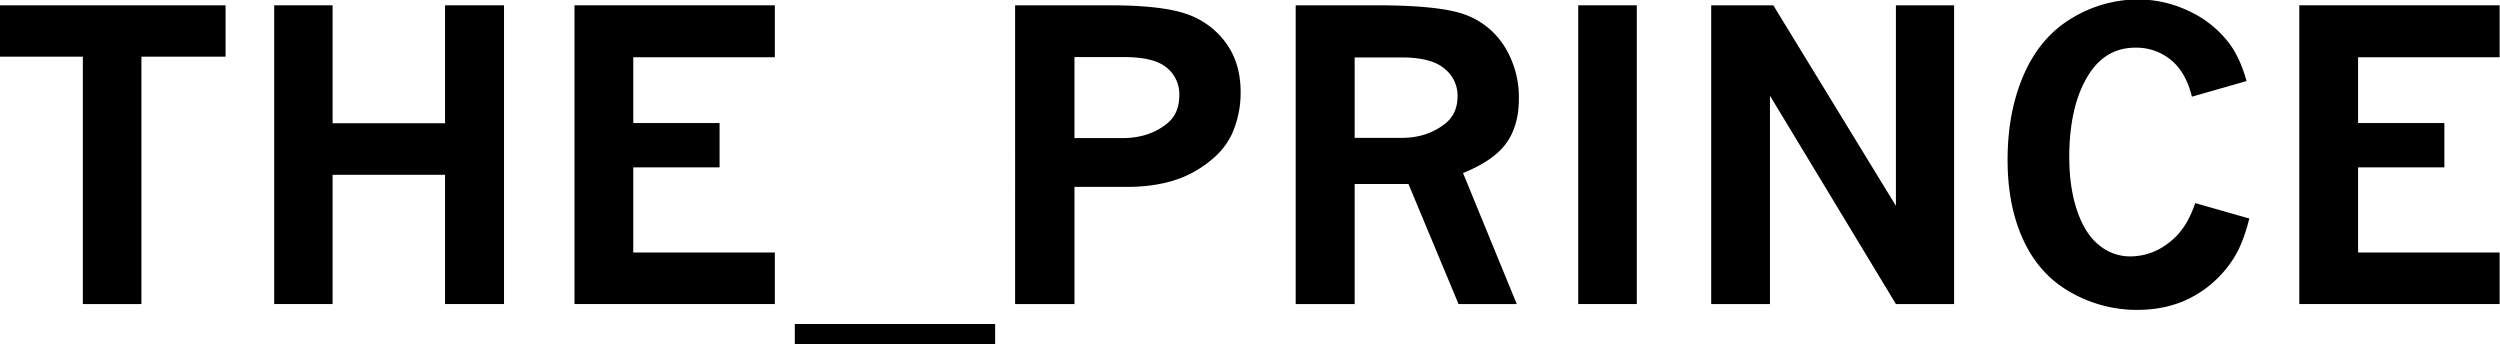
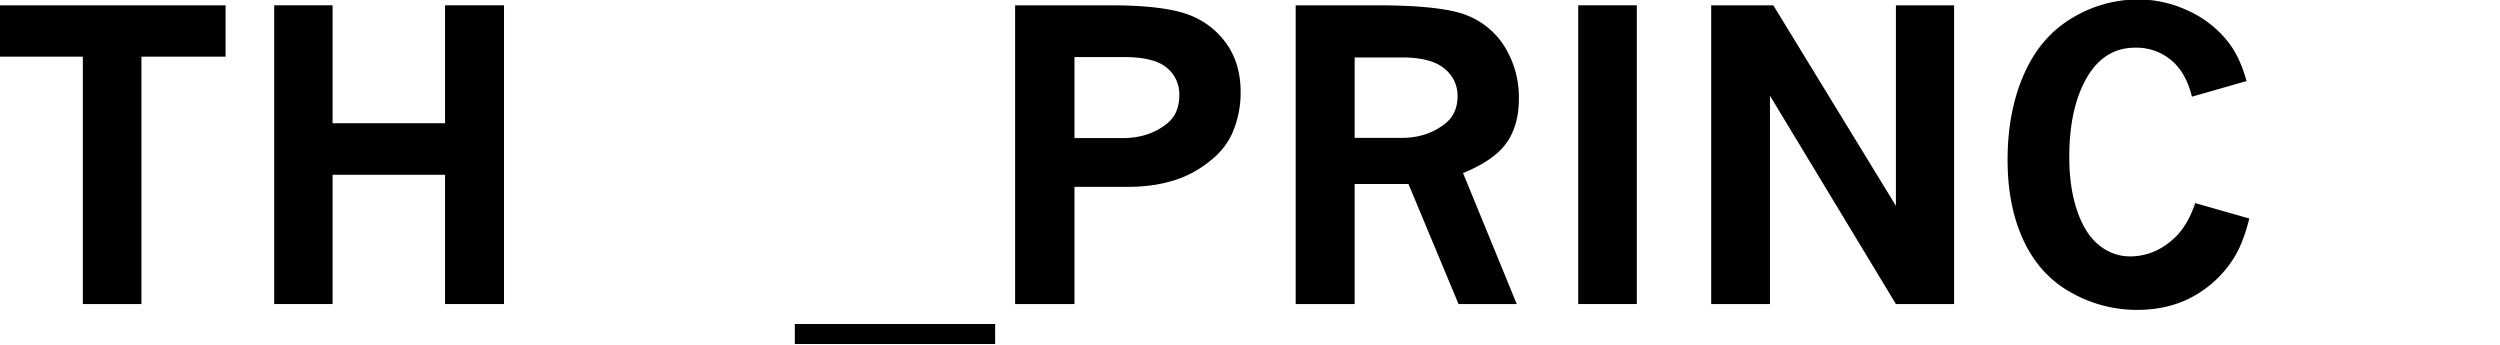
<svg xmlns="http://www.w3.org/2000/svg" width="1305" height="180" viewBox="0 0 1305 180">
  <defs>
    <clipPath id="clip-The_Prince_Logo">
      <rect width="1305" height="180" />
    </clipPath>
  </defs>
  <g id="The_Prince_Logo" data-name="The Prince_Logo" clip-path="url(#clip-The_Prince_Logo)">
    <g id="Group_47" data-name="Group 47" transform="translate(4125.43 -1807.607)">
      <path id="Path_1" data-name="Path 1" d="M-4125.907,1809.248h118.229v26.806h-43.928v129.136h-30.576V1836.053h-43.725v-26.806Z" transform="translate(-0.001 1.128)" />
      <path id="Path_2" data-name="Path 2" d="M-4035.24,1809.248h30.475v61.561h58.709v-61.561h30.779v155.942h-30.779v-67.473h-58.709v67.473h-30.475V1809.248Z" transform="translate(52.941 1.128)" />
-       <path id="Path_3" data-name="Path 3" d="M-3936.271,1809.248H-3831.7v27.111h-73.893v34.348h45.049v23.137h-45.049v44.438h73.893v26.908h-104.572V1809.248Z" transform="translate(110.73 1.128)" />
      <path id="Path_4" data-name="Path 4" d="M-3863.668,1924.709h104.574v-10.426h-104.574v10.426Z" transform="translate(153.125 62.46)" />
      <path id="Path_5" data-name="Path 5" d="M-3760.078,1836.257v42.3h25.072q14.065,0,23.443-7.747,6.208-5.091,6.217-14.676a17.786,17.786,0,0,0-6.629-14.371q-6.627-5.5-22.217-5.5Zm-30.986-27.009h49.33q26.394,0,39.393,4.28a42.066,42.066,0,0,1,21,14.932q8,10.656,8,26.042a52.584,52.584,0,0,1-4.586,22.015,38.312,38.312,0,0,1-10.859,13.555,57.361,57.361,0,0,1-14.623,8.869q-12.439,5.1-29.354,5.1h-27.314v61.154h-30.986V1809.248Z" transform="translate(195.521 1.128)" />
      <path id="Path_6" data-name="Path 6" d="M-3667.813,1836.461v41.992h24.563q13.453,0,22.932-7.645,6.211-5.091,6.219-14.167a18,18,0,0,0-6.931-14.421q-6.935-5.759-22.22-5.759Zm-30.782-27.213h42.094q33.945,0,46.934,5.1a40.561,40.561,0,0,1,20.235,16.818,50.179,50.179,0,0,1,7.236,26.907q0,13.965-6.523,23.085t-22.626,15.645l28.046,68.39h-30.391l-26.145-62.682h-28.078v62.682H-3698.6V1809.248Z" transform="translate(249.516 1.128)" />
      <path id="Path_7" data-name="Path 7" d="M-3605.482,1809.248h30.577v155.942h-30.577V1809.248Z" transform="translate(303.885 1.128)" />
      <path id="Path_8" data-name="Path 8" d="M-3561.661,1809.248h32.422l64,104.675V1809.248h30.375v155.942h-30.375l-65.74-108.752v108.752h-30.68V1809.248Z" transform="translate(329.473 1.128)" />
      <path id="Path_9" data-name="Path 9" d="M-3337.8,1921.676q-3.268,13.148-8.261,20.893a58.033,58.033,0,0,1-20.848,19.671q-12.776,7.135-29.6,7.135a69.742,69.742,0,0,1-34.246-9.02q-16.31-9.021-24.768-26.958t-8.46-42.3q0-25.378,8.609-44.847t25.024-29.2a66.674,66.674,0,0,1,34.547-9.734,61.751,61.751,0,0,1,26.146,5.911,55.991,55.991,0,0,1,21.147,16.717q5.808,7.543,9.279,19.976l-28.539,8.155q-3.057-12.638-10.857-19.11a28.363,28.363,0,0,0-18.7-6.474q-16.318,0-25.38,15.8t-9.071,41.28q0,16.1,4.179,28.232t11.517,17.887a25.234,25.234,0,0,0,15.9,5.759q12.844,0,22.929-9.275,7.131-6.42,11.213-18.549l28.238,8.053Z" transform="translate(386.512 0)" />
-       <path id="Path_10" data-name="Path 10" d="M-3367.843,1809.248h104.573v27.111h-73.893v34.348h45.049v23.137h-45.049v44.438h73.893v26.908h-104.573V1809.248Z" transform="translate(442.649 1.128)" />
    </g>
  </g>
</svg>